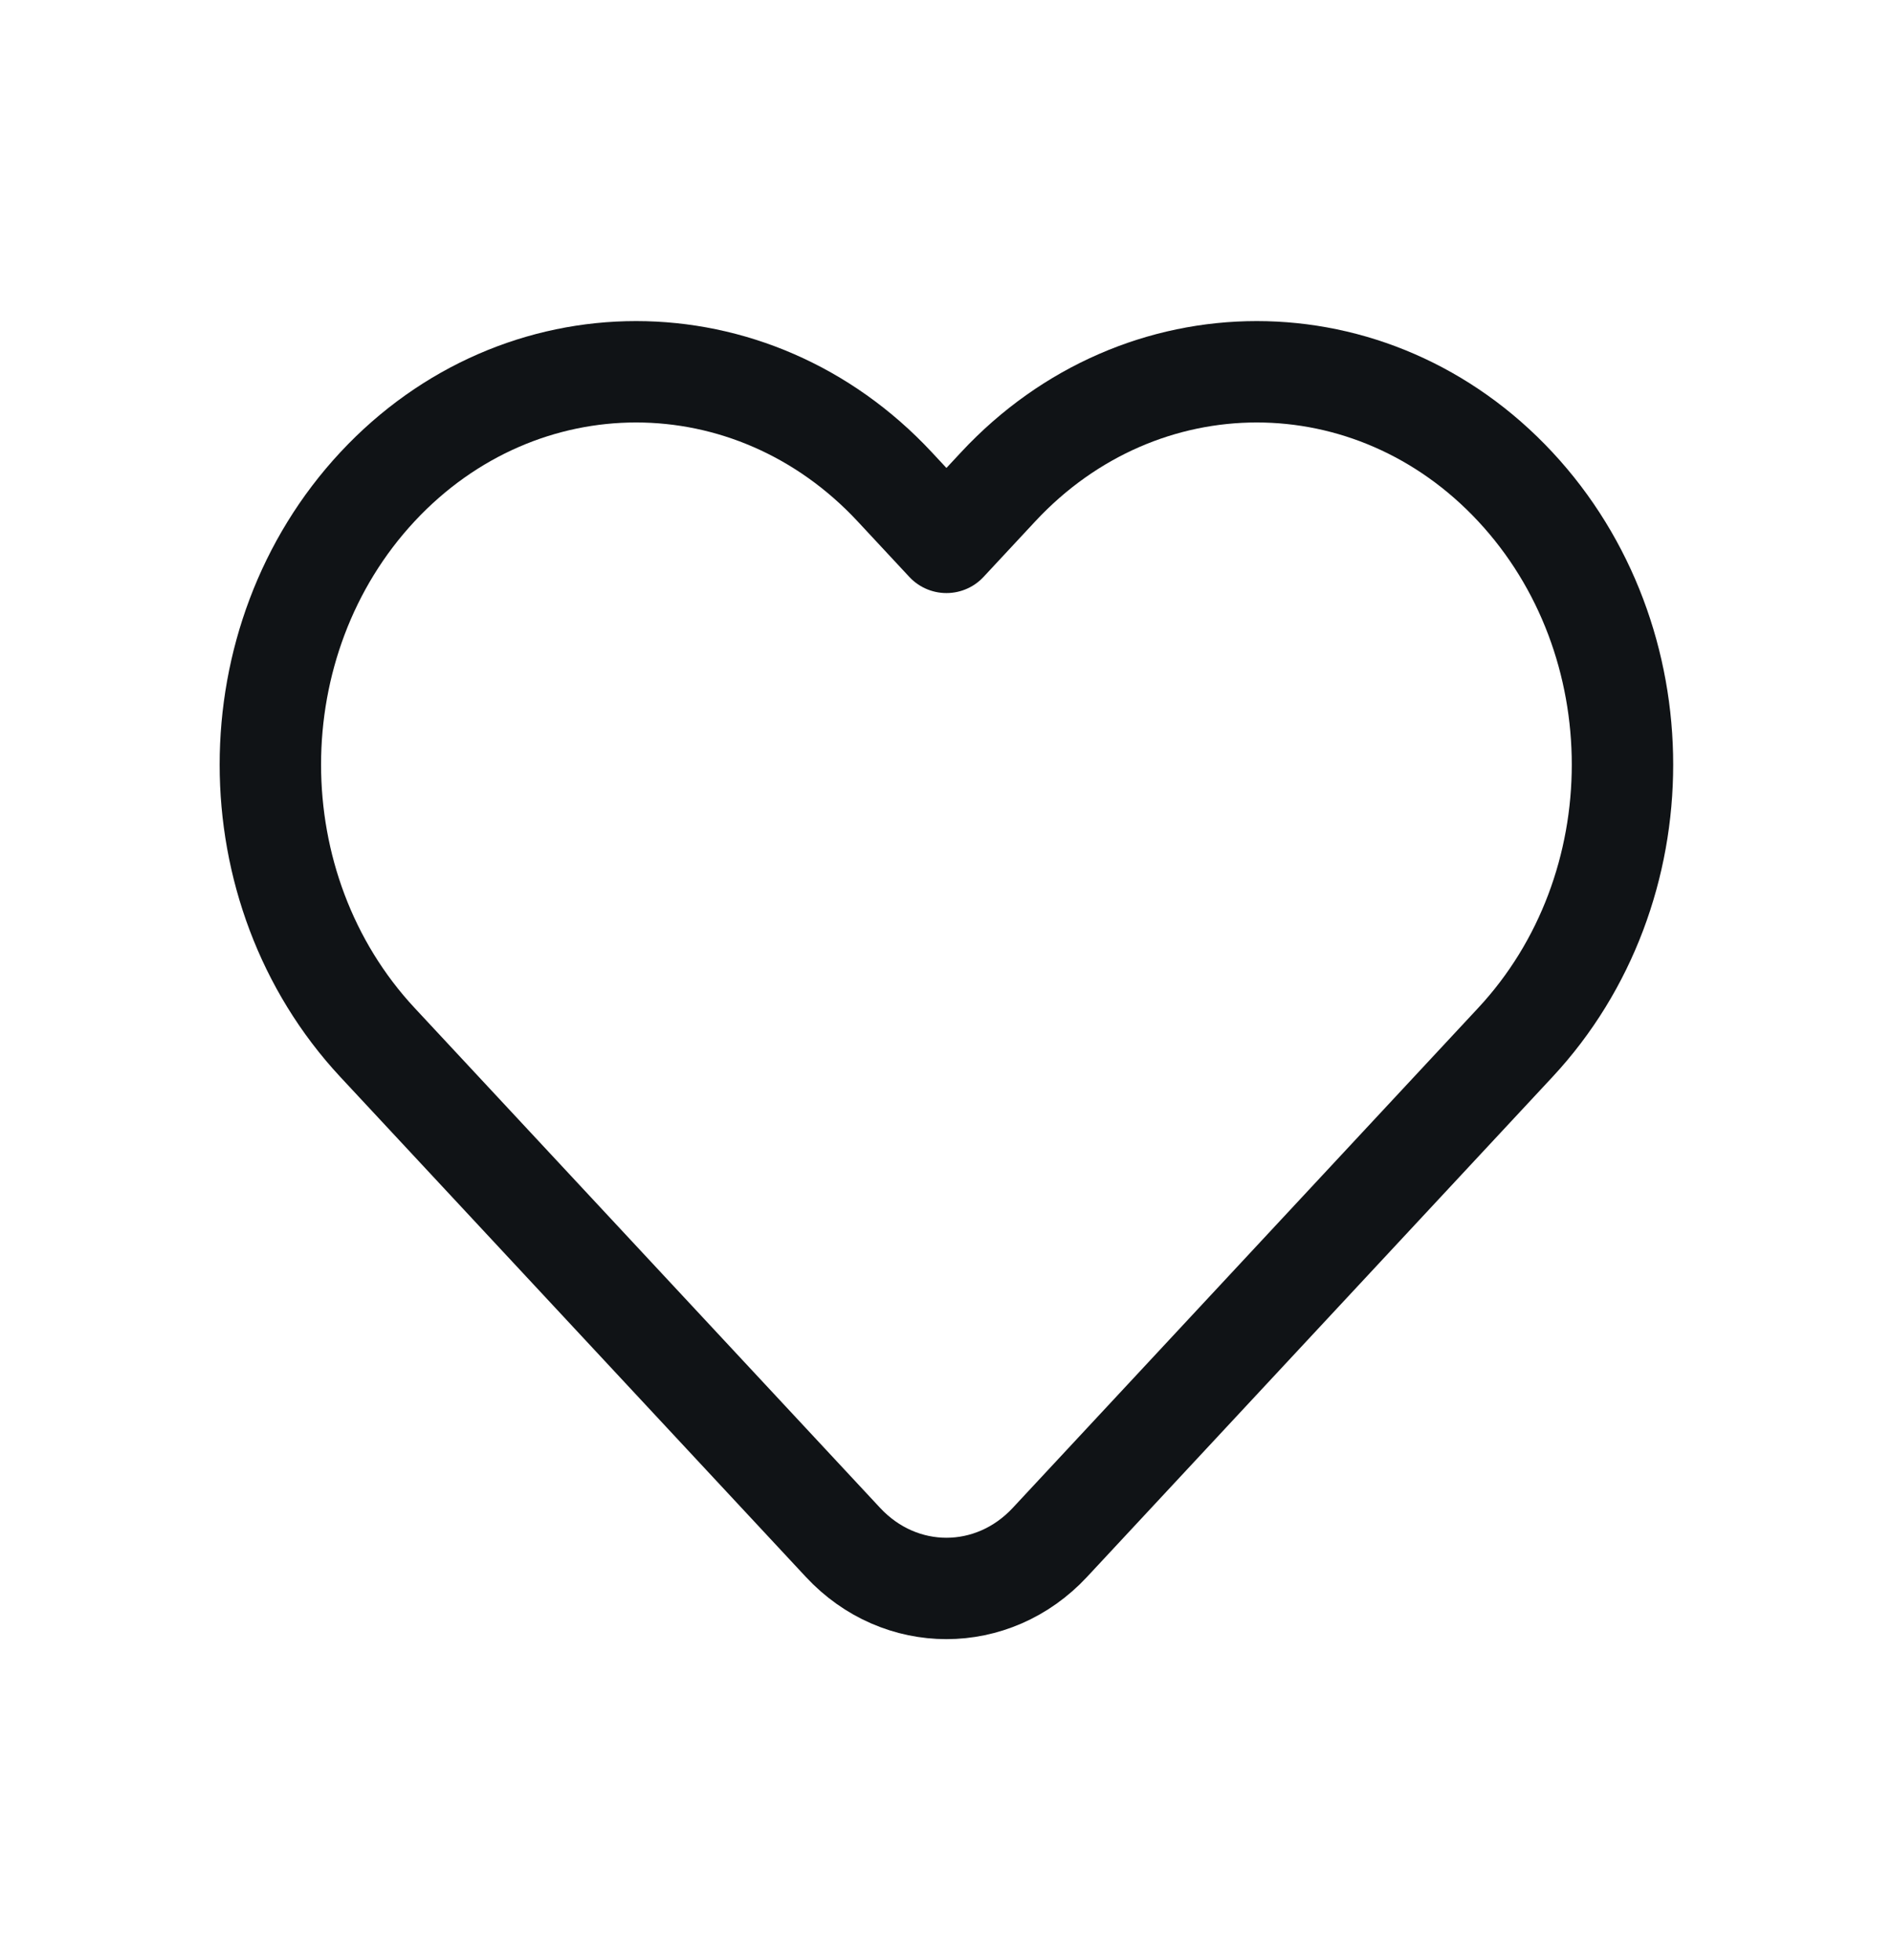
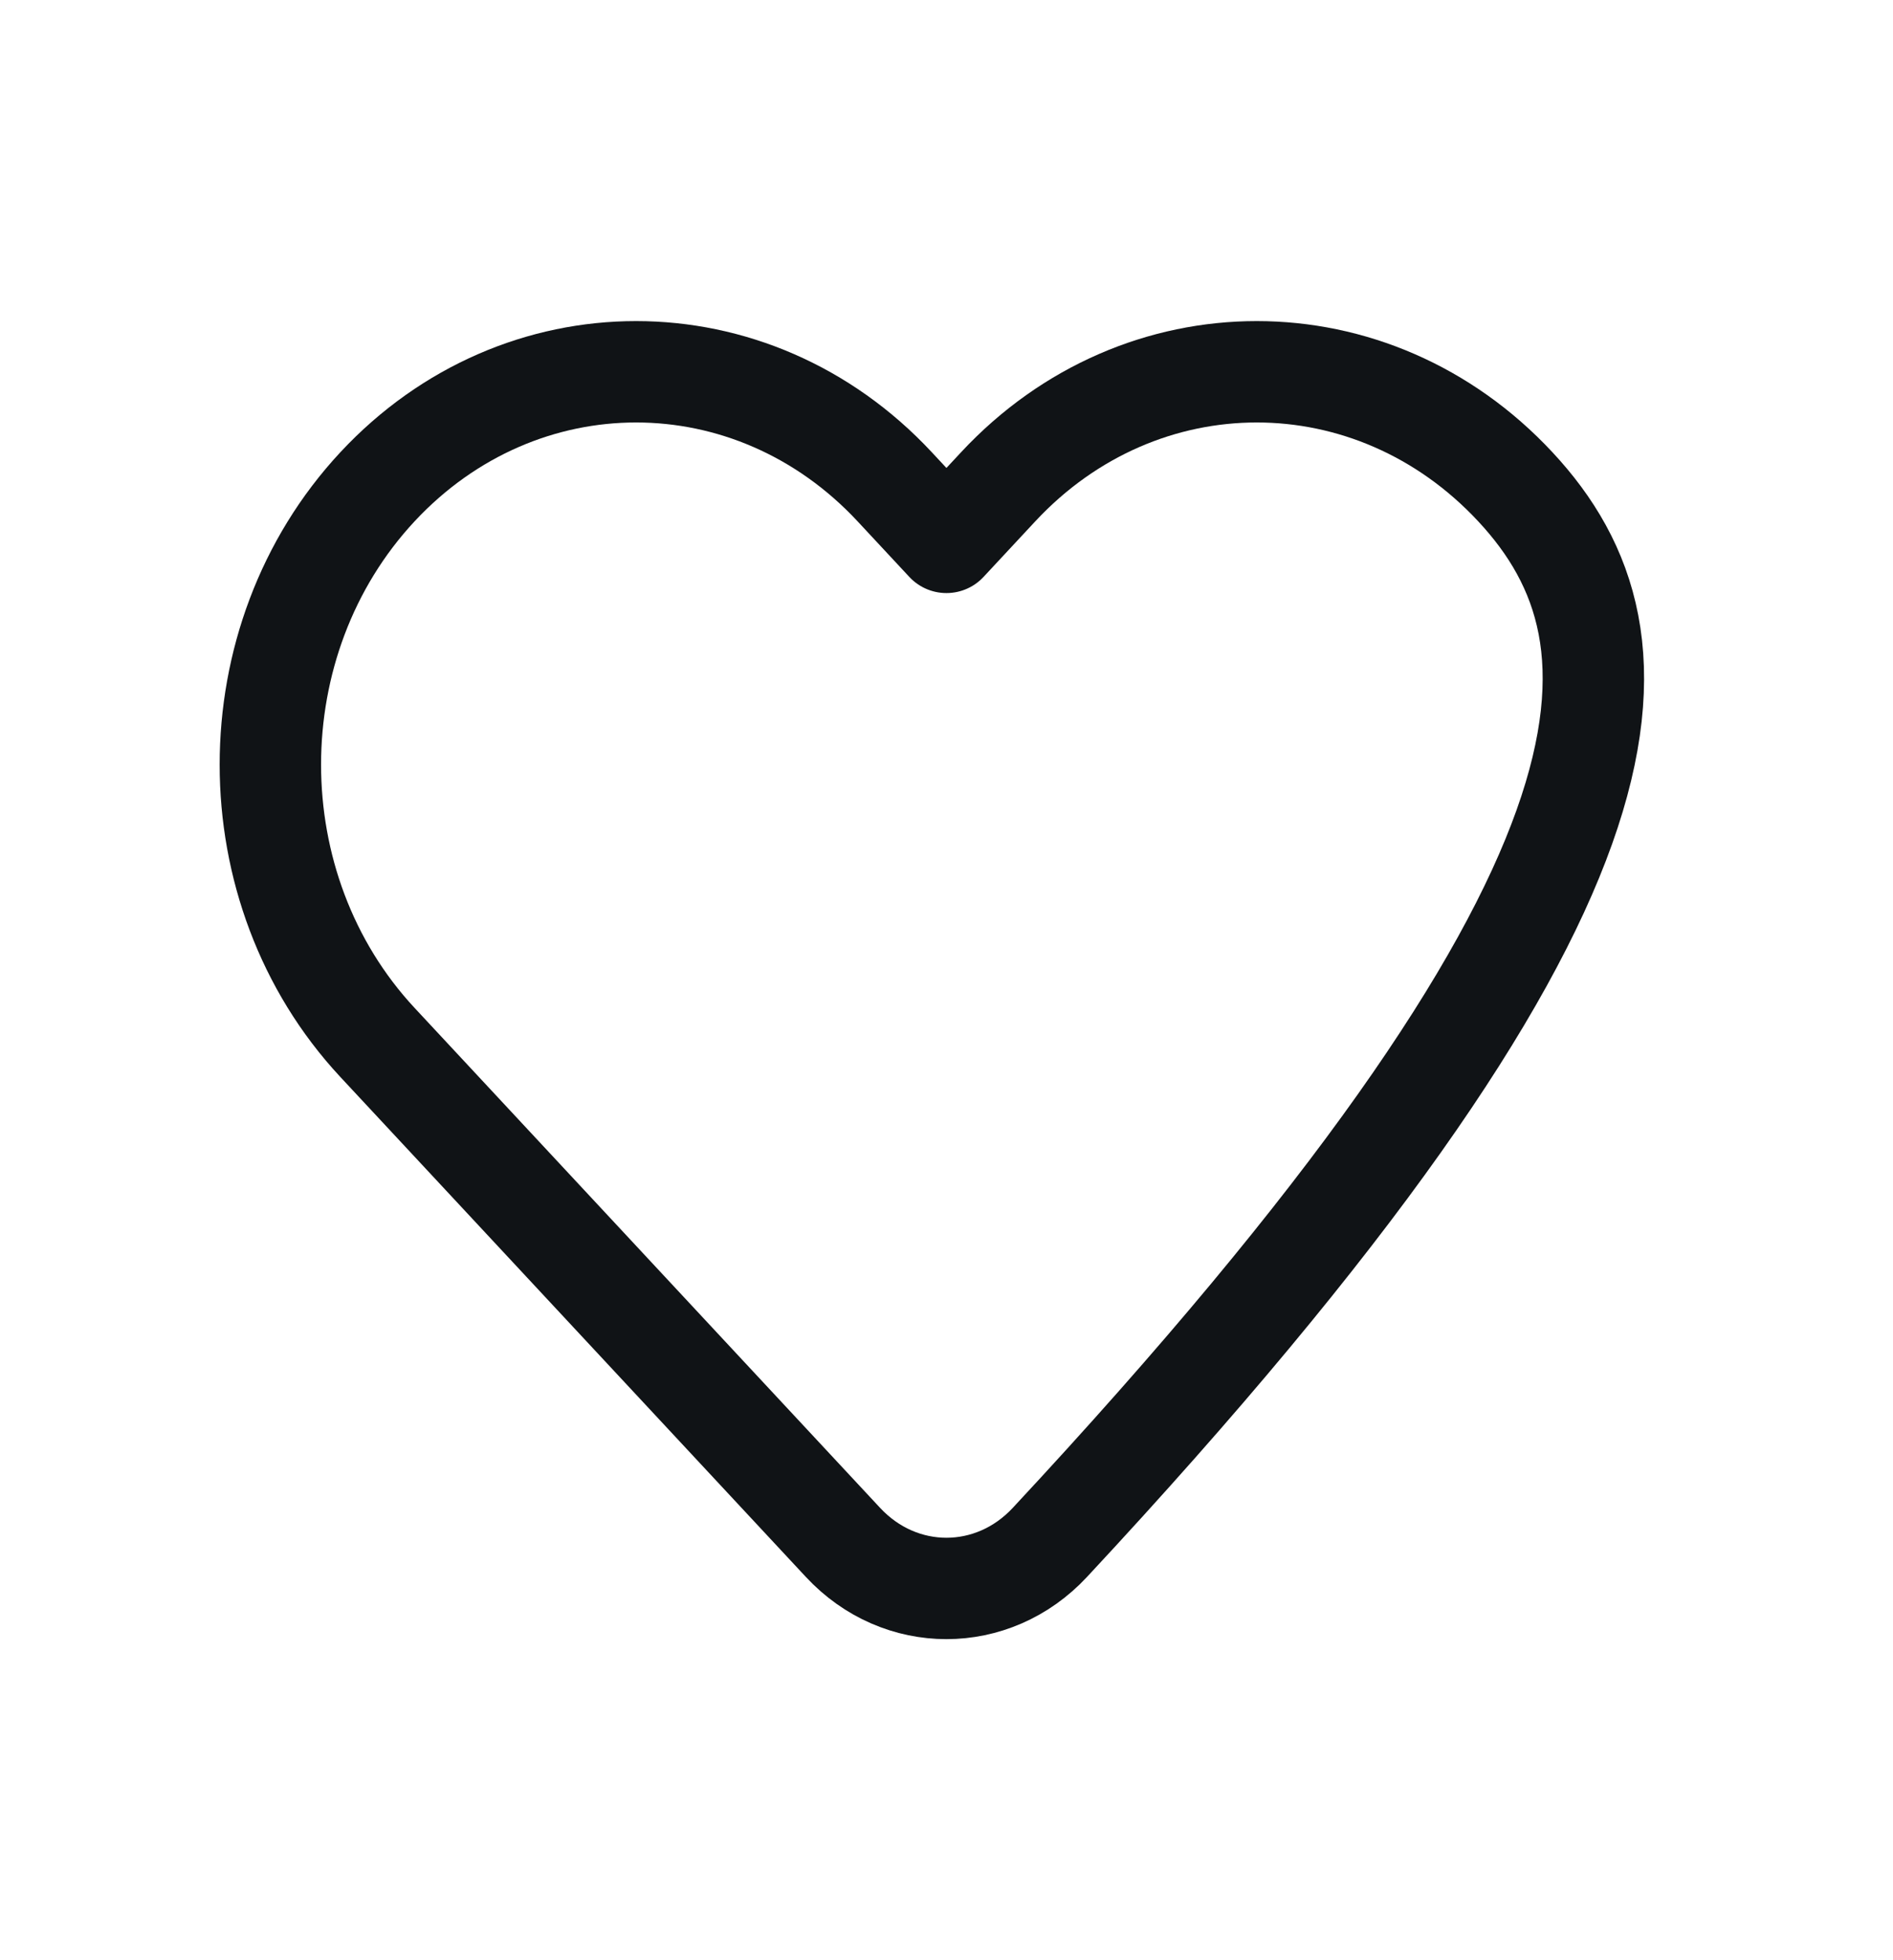
<svg xmlns="http://www.w3.org/2000/svg" width="28" height="29" viewBox="0 0 28 29" fill="none">
  <g id="Group 427322674">
-     <path id="Vector" d="M14.764 7.202L13.999 8.024L13.234 7.202C11.121 4.933 7.696 4.933 5.583 7.202C3.471 9.472 3.471 13.152 5.583 15.422L12.469 22.819C13.314 23.727 14.684 23.727 15.529 22.819L22.414 15.422C24.527 13.152 24.527 9.472 22.414 7.202C20.302 4.933 16.876 4.933 14.764 7.202Z" stroke="#101316" stroke-width="1.5" stroke-linejoin="round" />
+     <path id="Vector" d="M14.764 7.202L13.999 8.024L13.234 7.202C11.121 4.933 7.696 4.933 5.583 7.202C3.471 9.472 3.471 13.152 5.583 15.422L12.469 22.819C13.314 23.727 14.684 23.727 15.529 22.819C24.527 13.152 24.527 9.472 22.414 7.202C20.302 4.933 16.876 4.933 14.764 7.202Z" stroke="#101316" stroke-width="1.5" stroke-linejoin="round" />
  </g>
</svg>